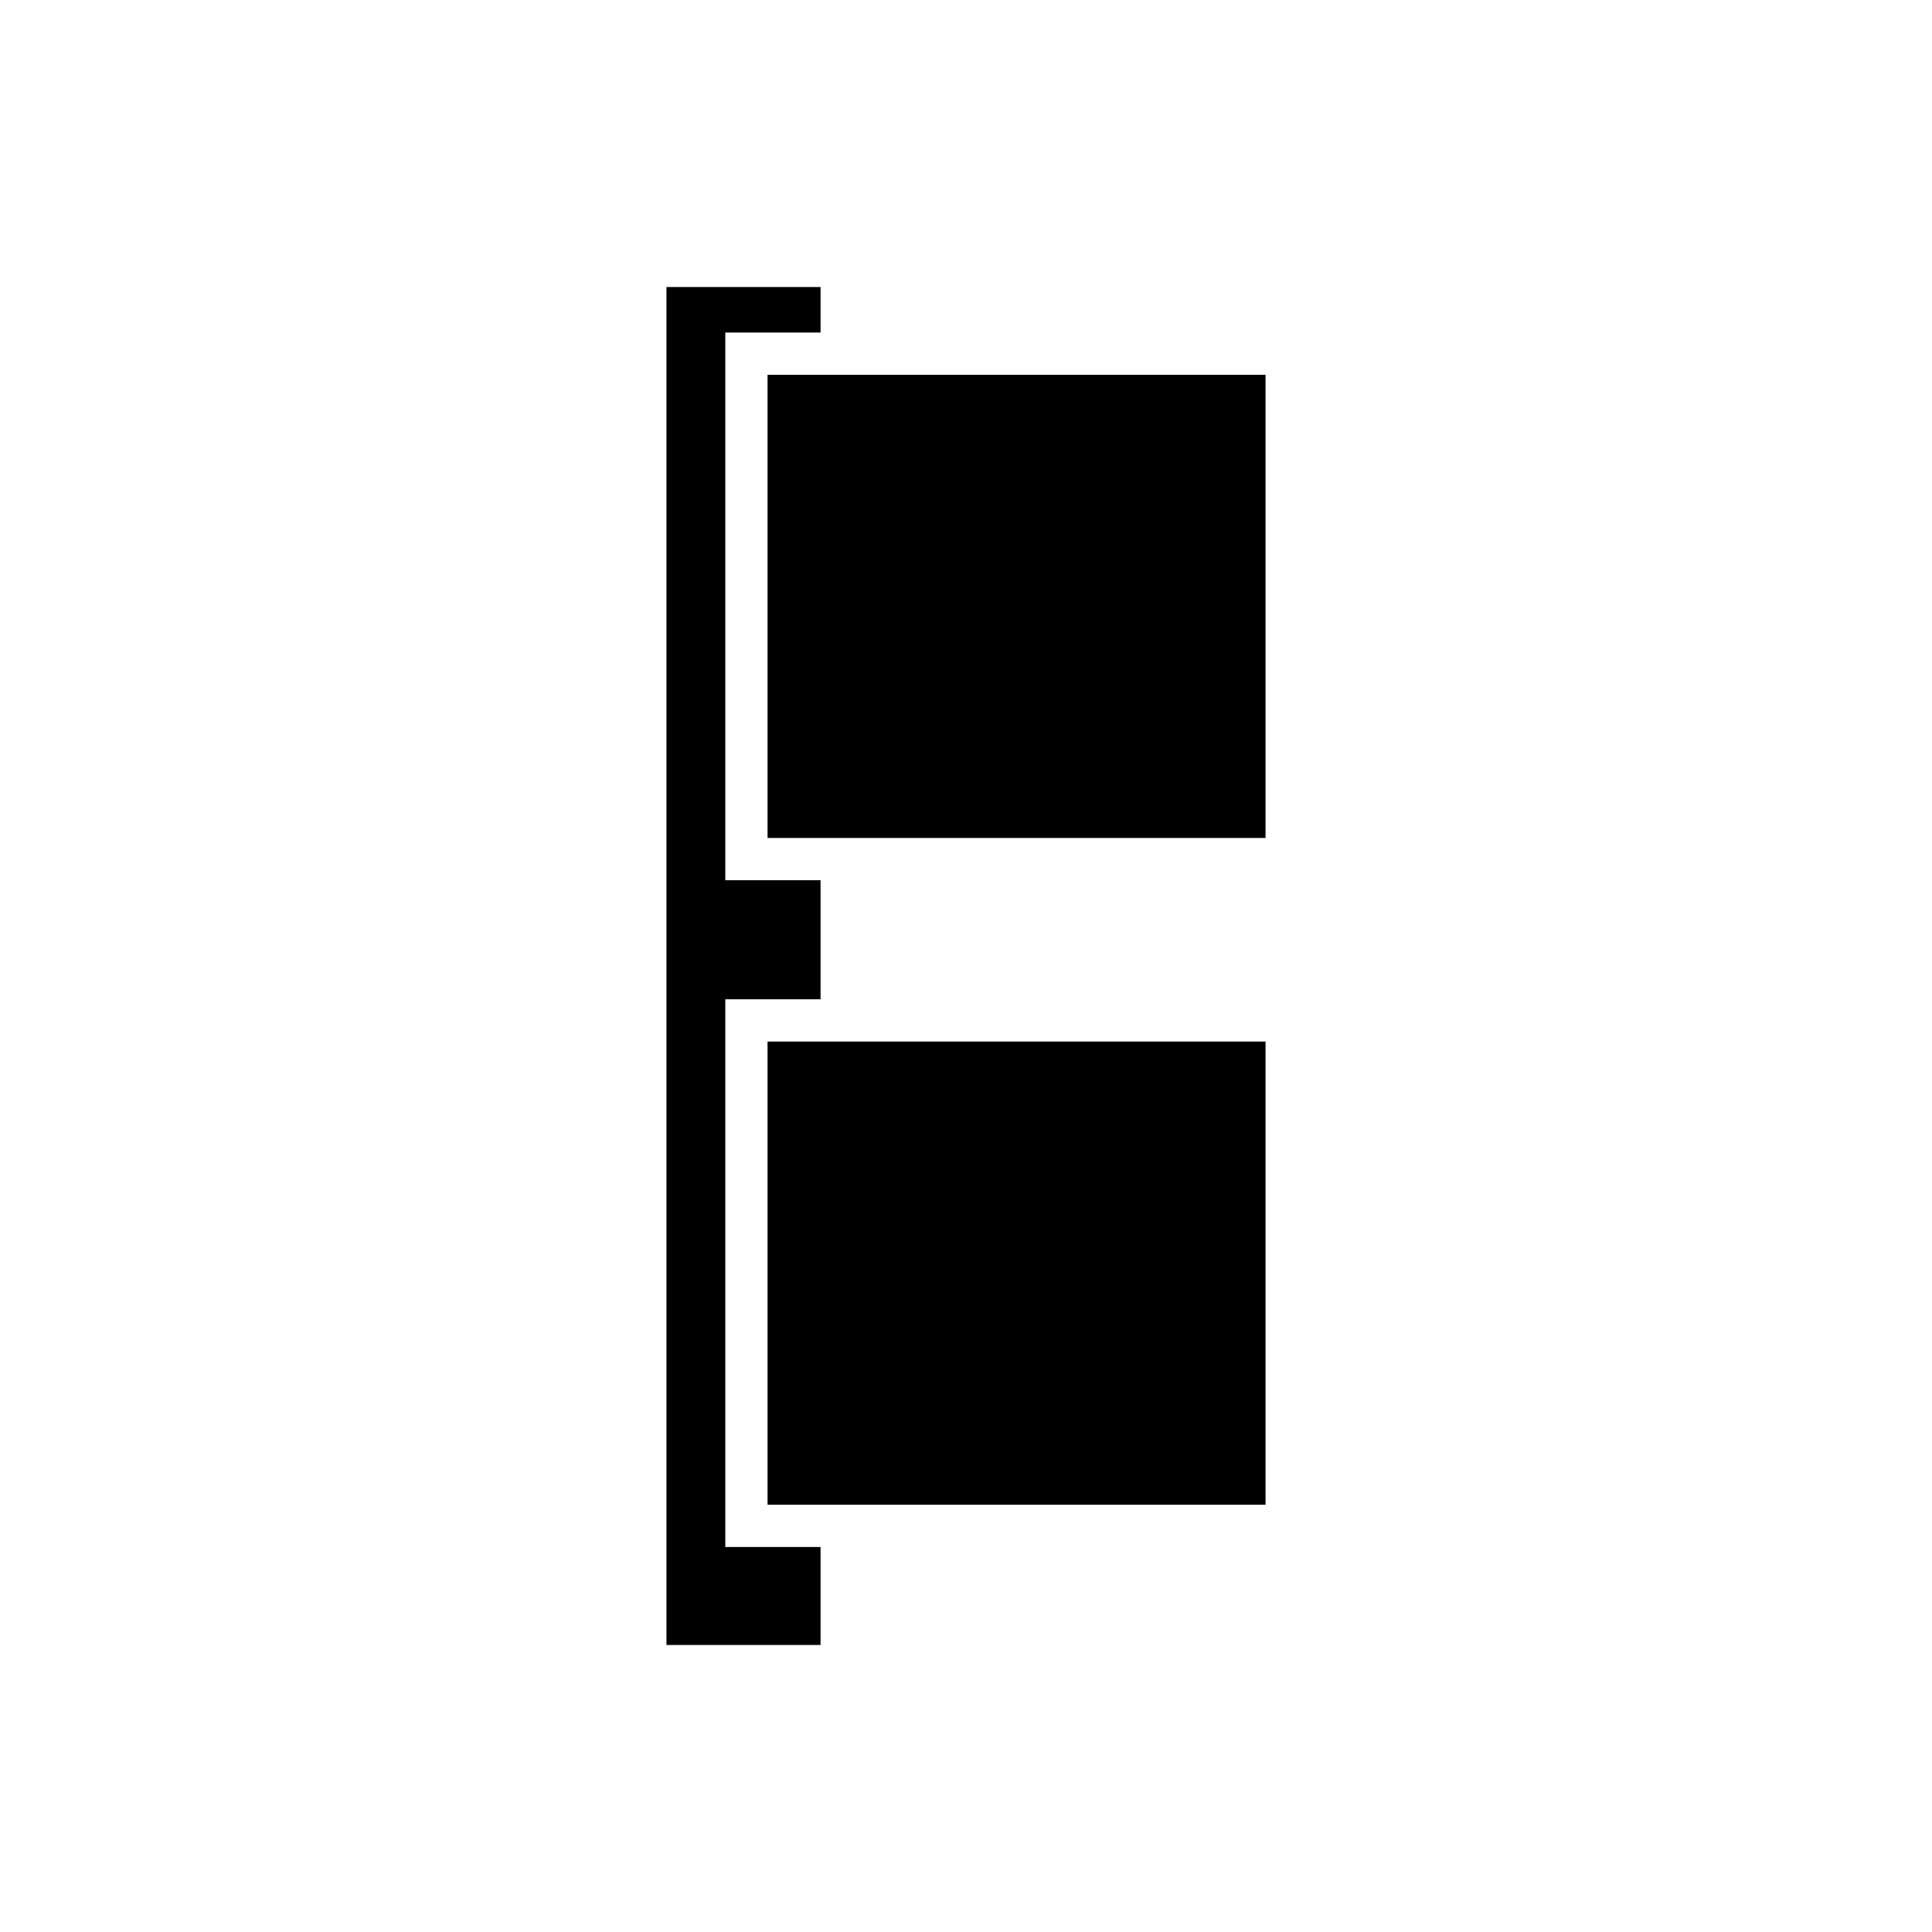
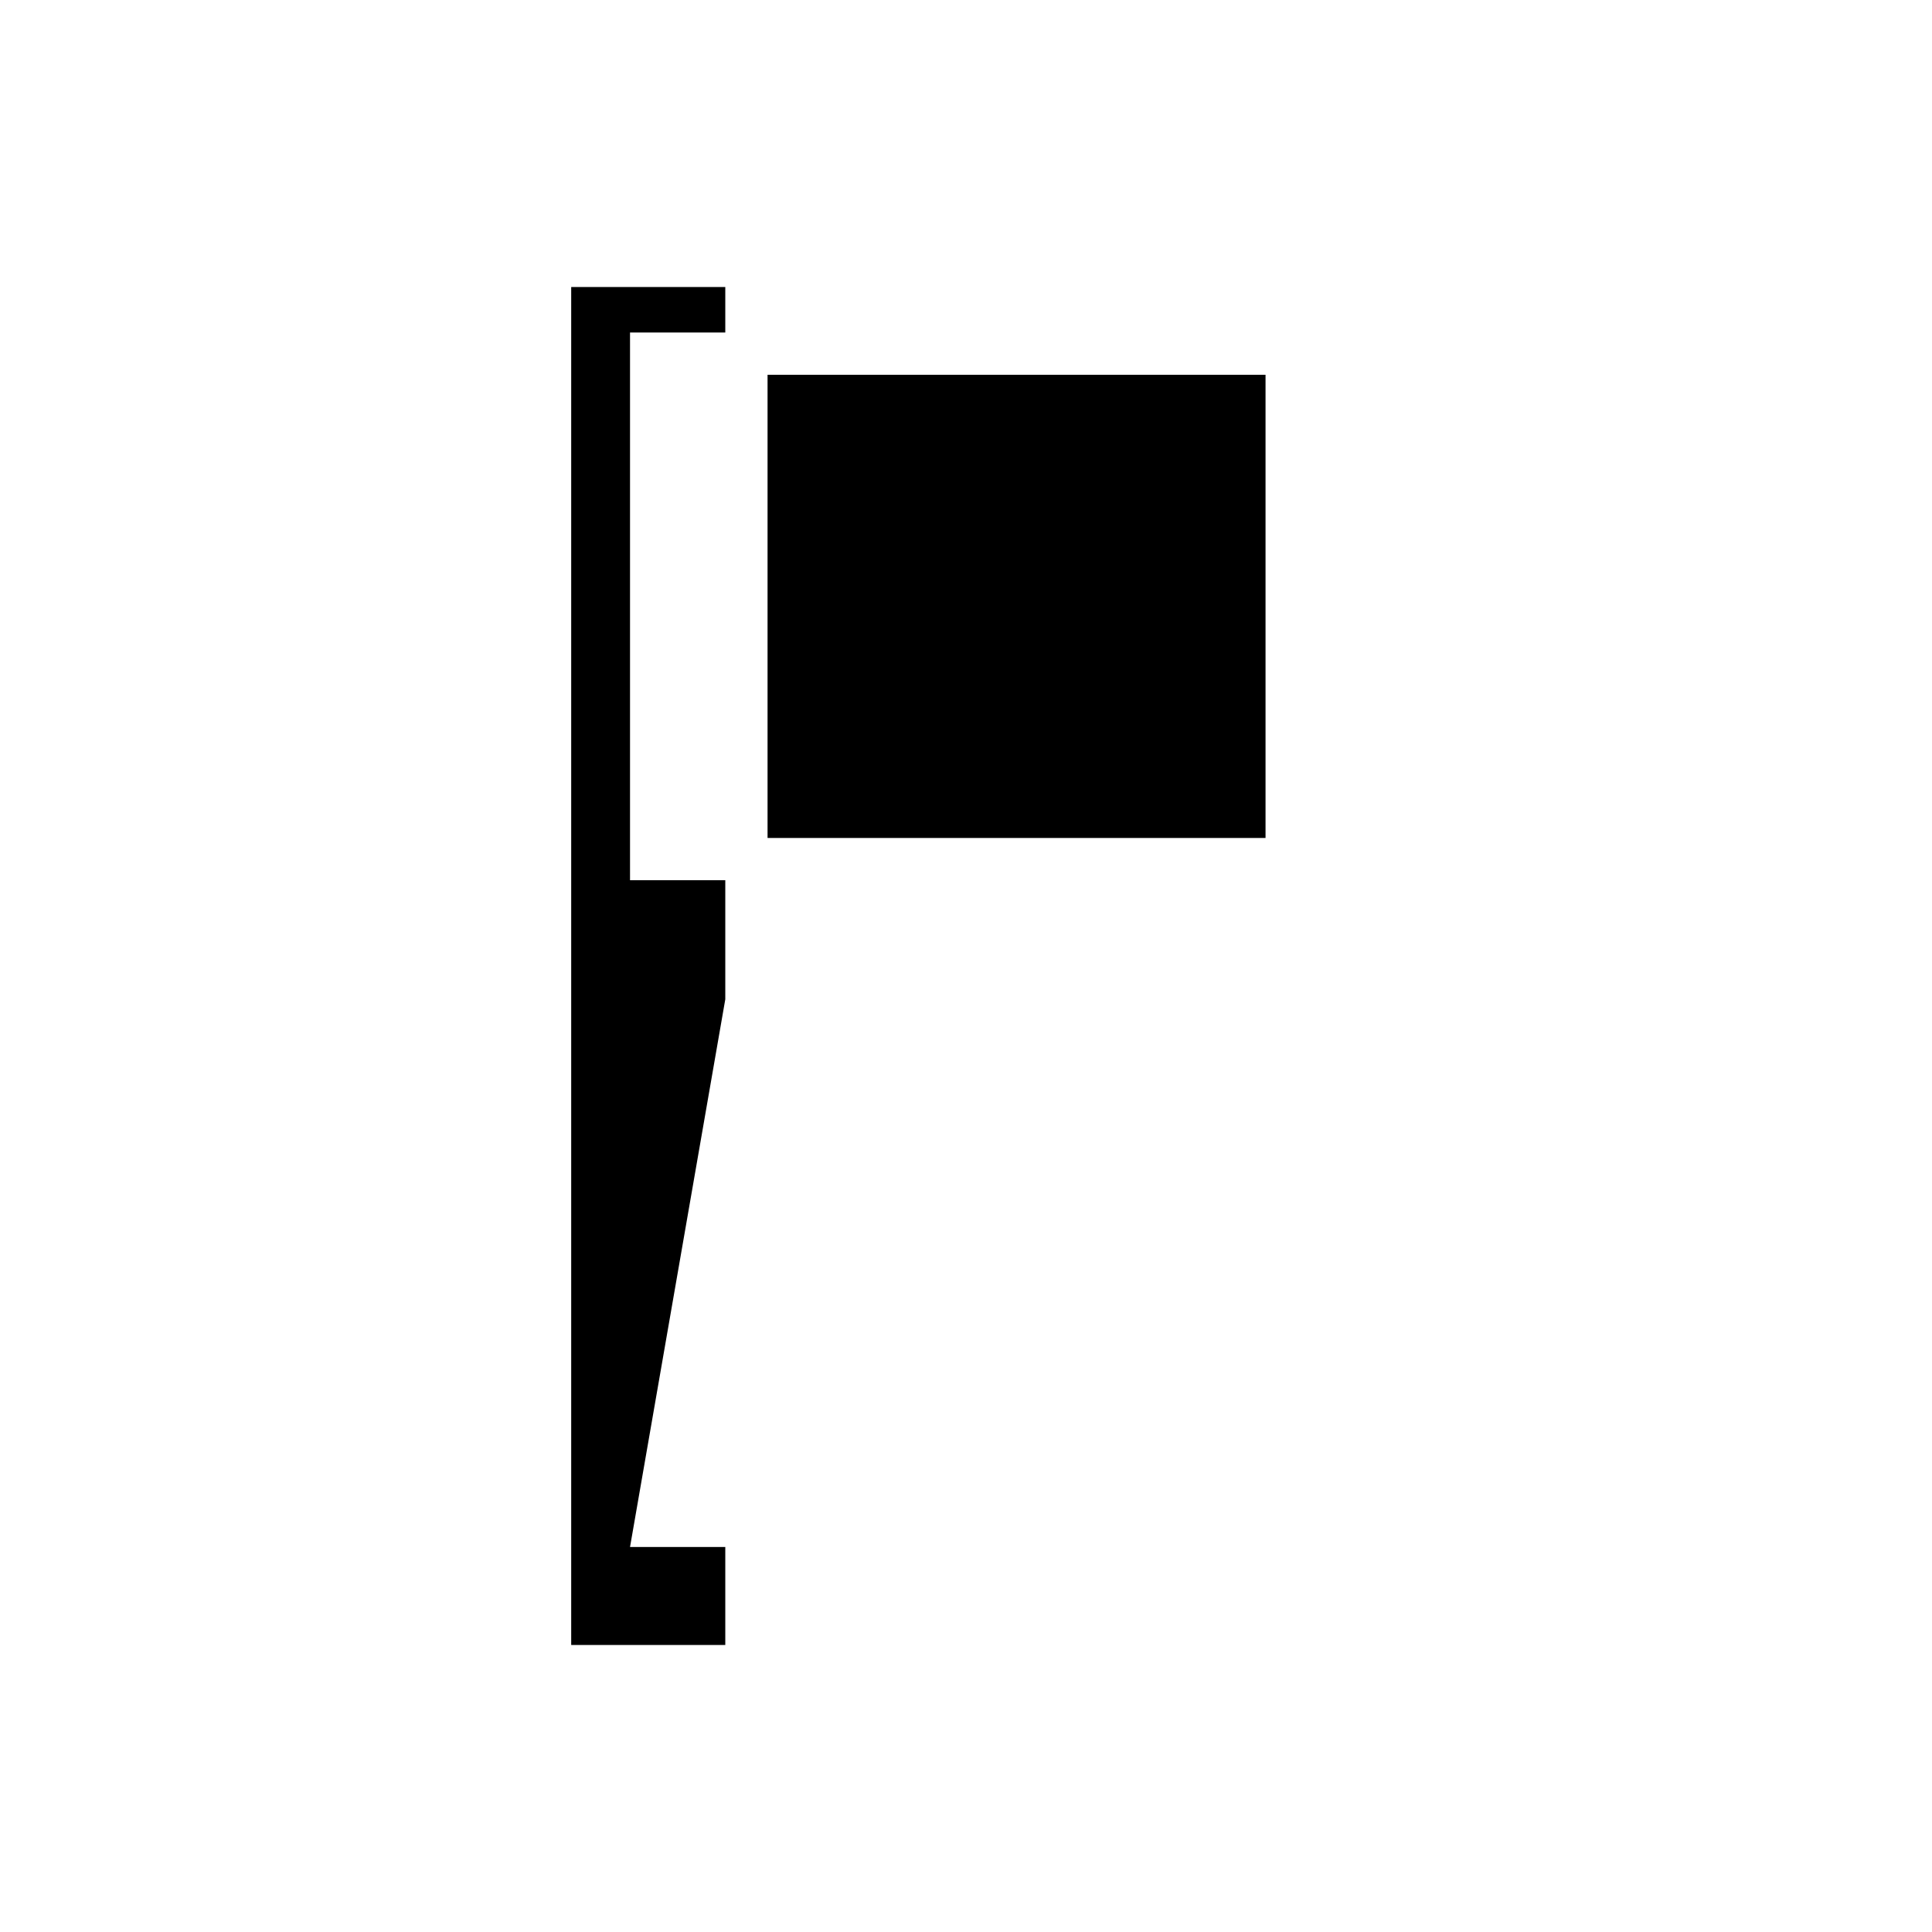
<svg xmlns="http://www.w3.org/2000/svg" fill="#000000" width="800px" height="800px" version="1.1" viewBox="144 144 512 512">
  <g>
-     <path d="m336.21 408.82h25.246v-31.555h-25.246v-145.14h25.246v-12.059h-40.836v359.87h40.836v-25.965h-25.246z" />
-     <path d="m347.41 420.02h131.97v122.75h-131.97z" />
+     <path d="m336.21 408.82v-31.555h-25.246v-145.14h25.246v-12.059h-40.836v359.87h40.836v-25.965h-25.246z" />
    <path d="m347.41 243.32h131.97v122.75h-131.97z" />
  </g>
</svg>